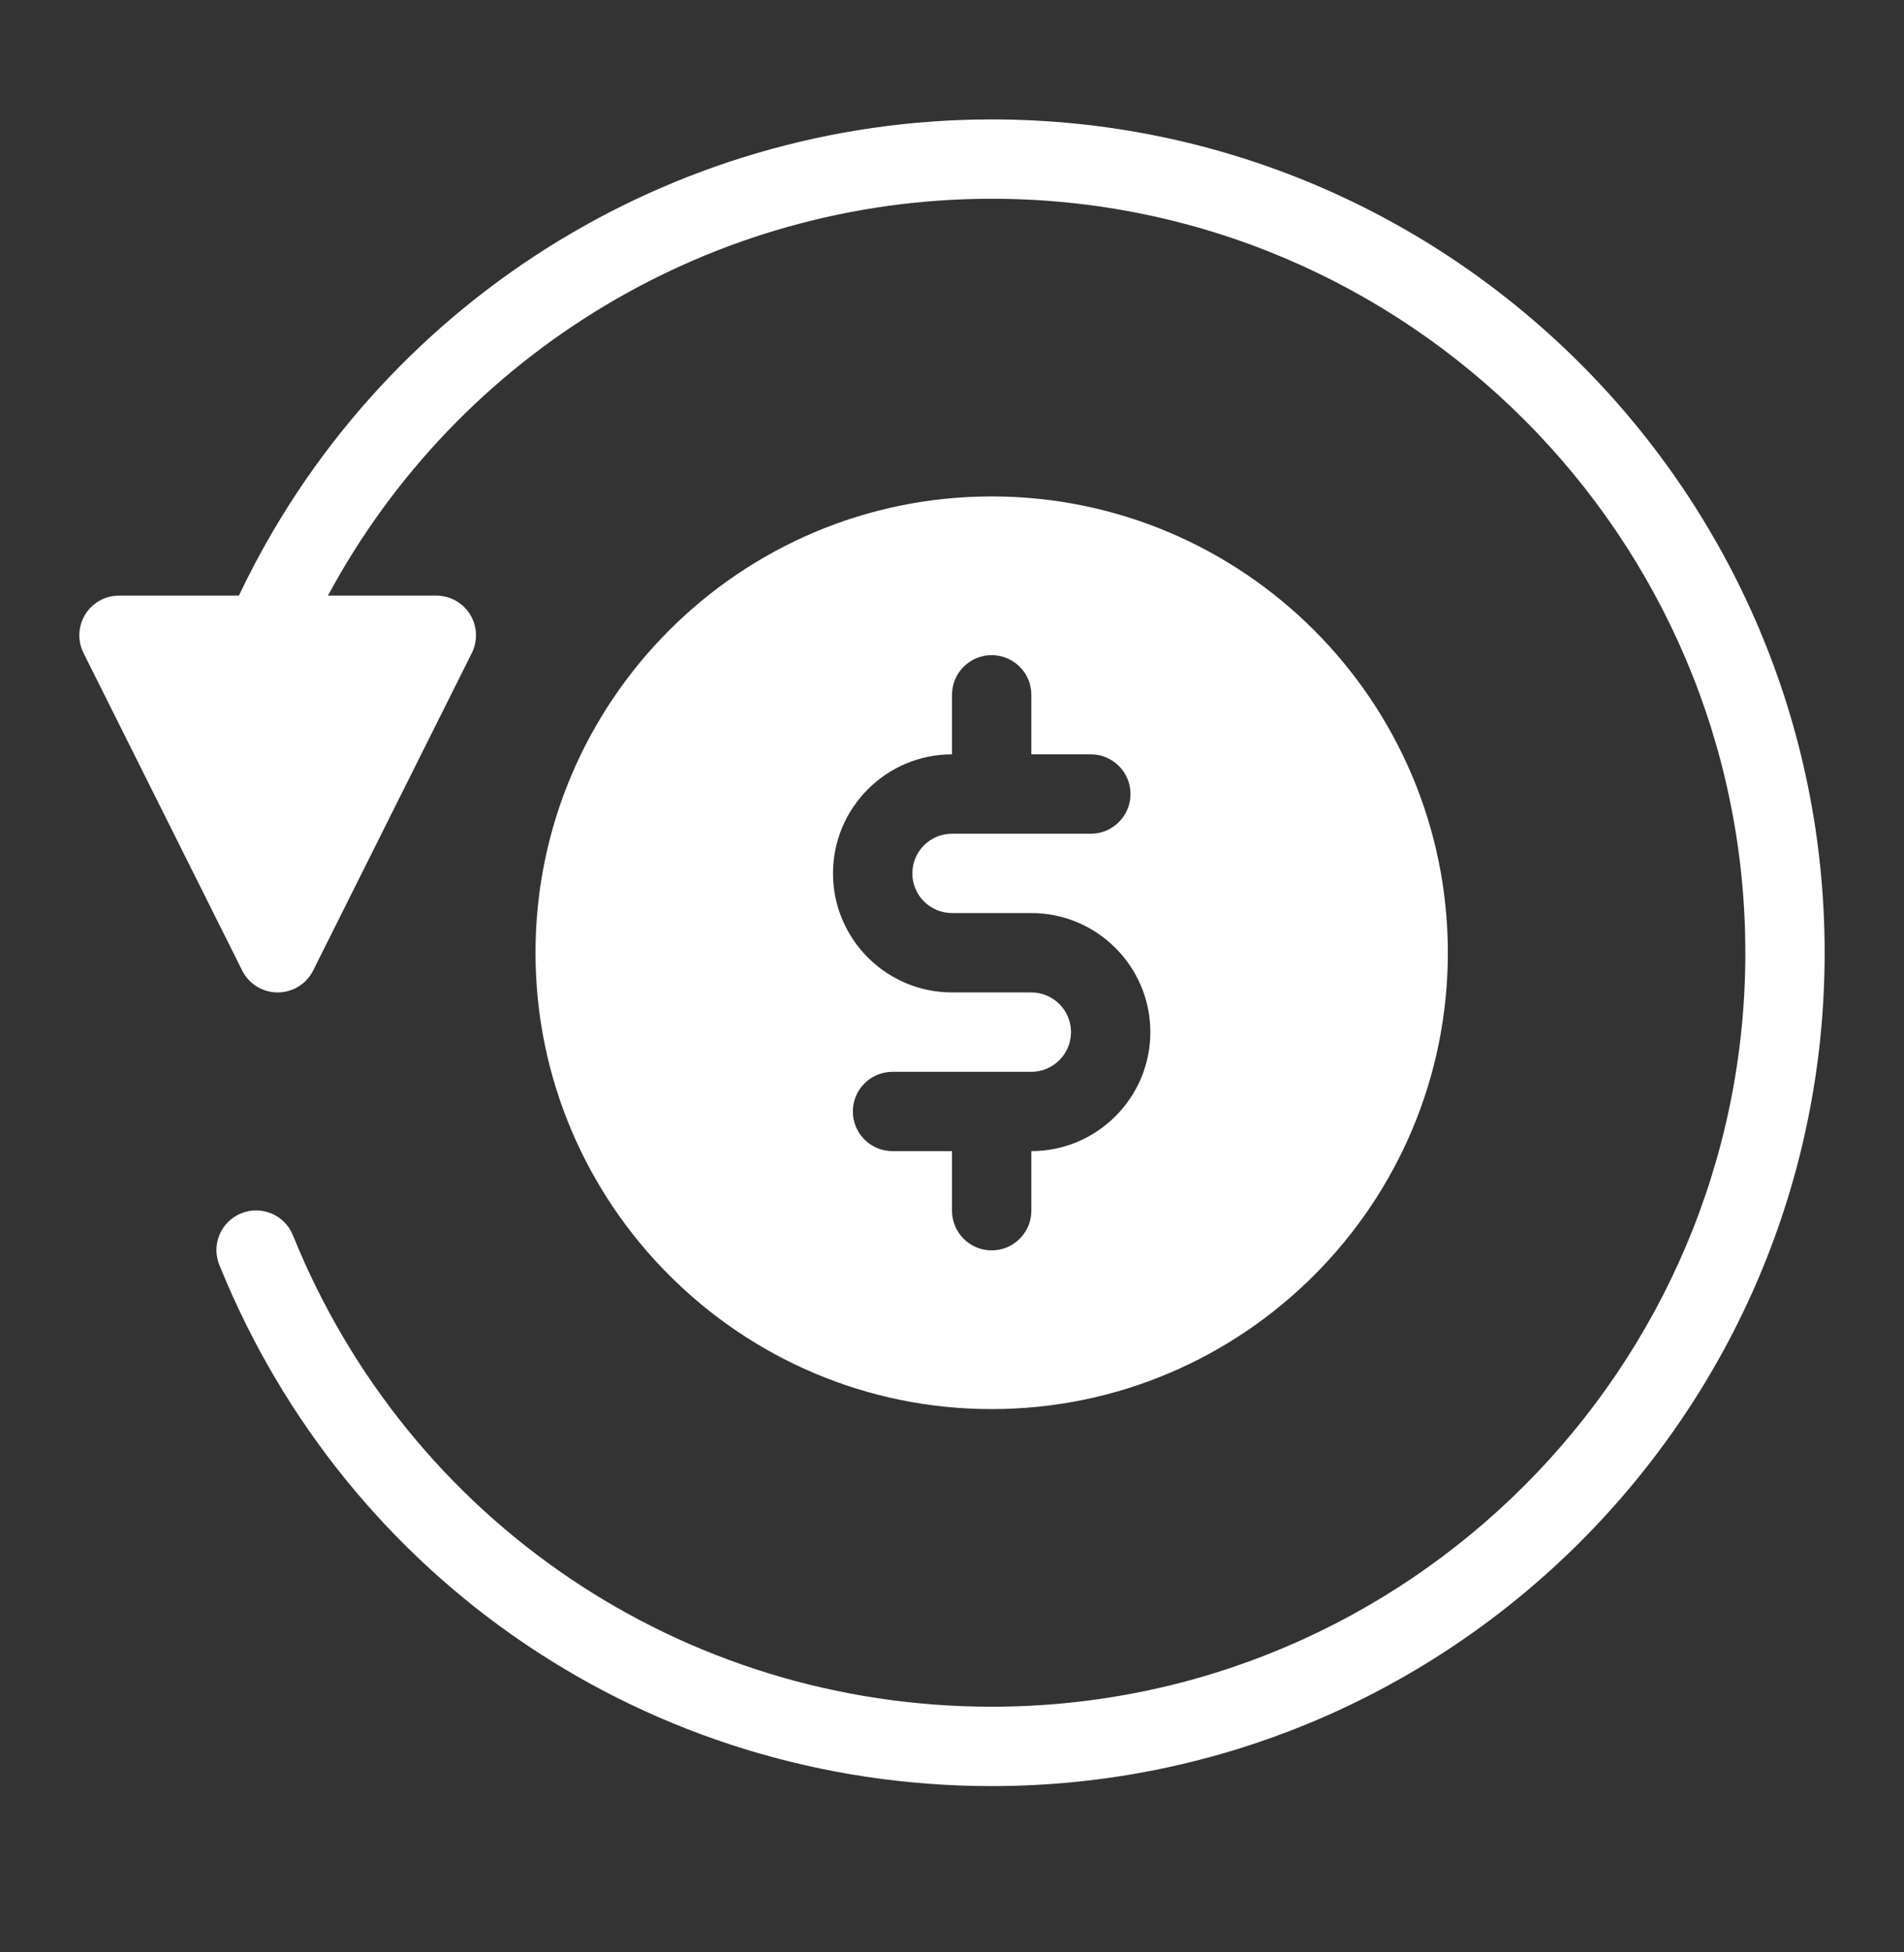
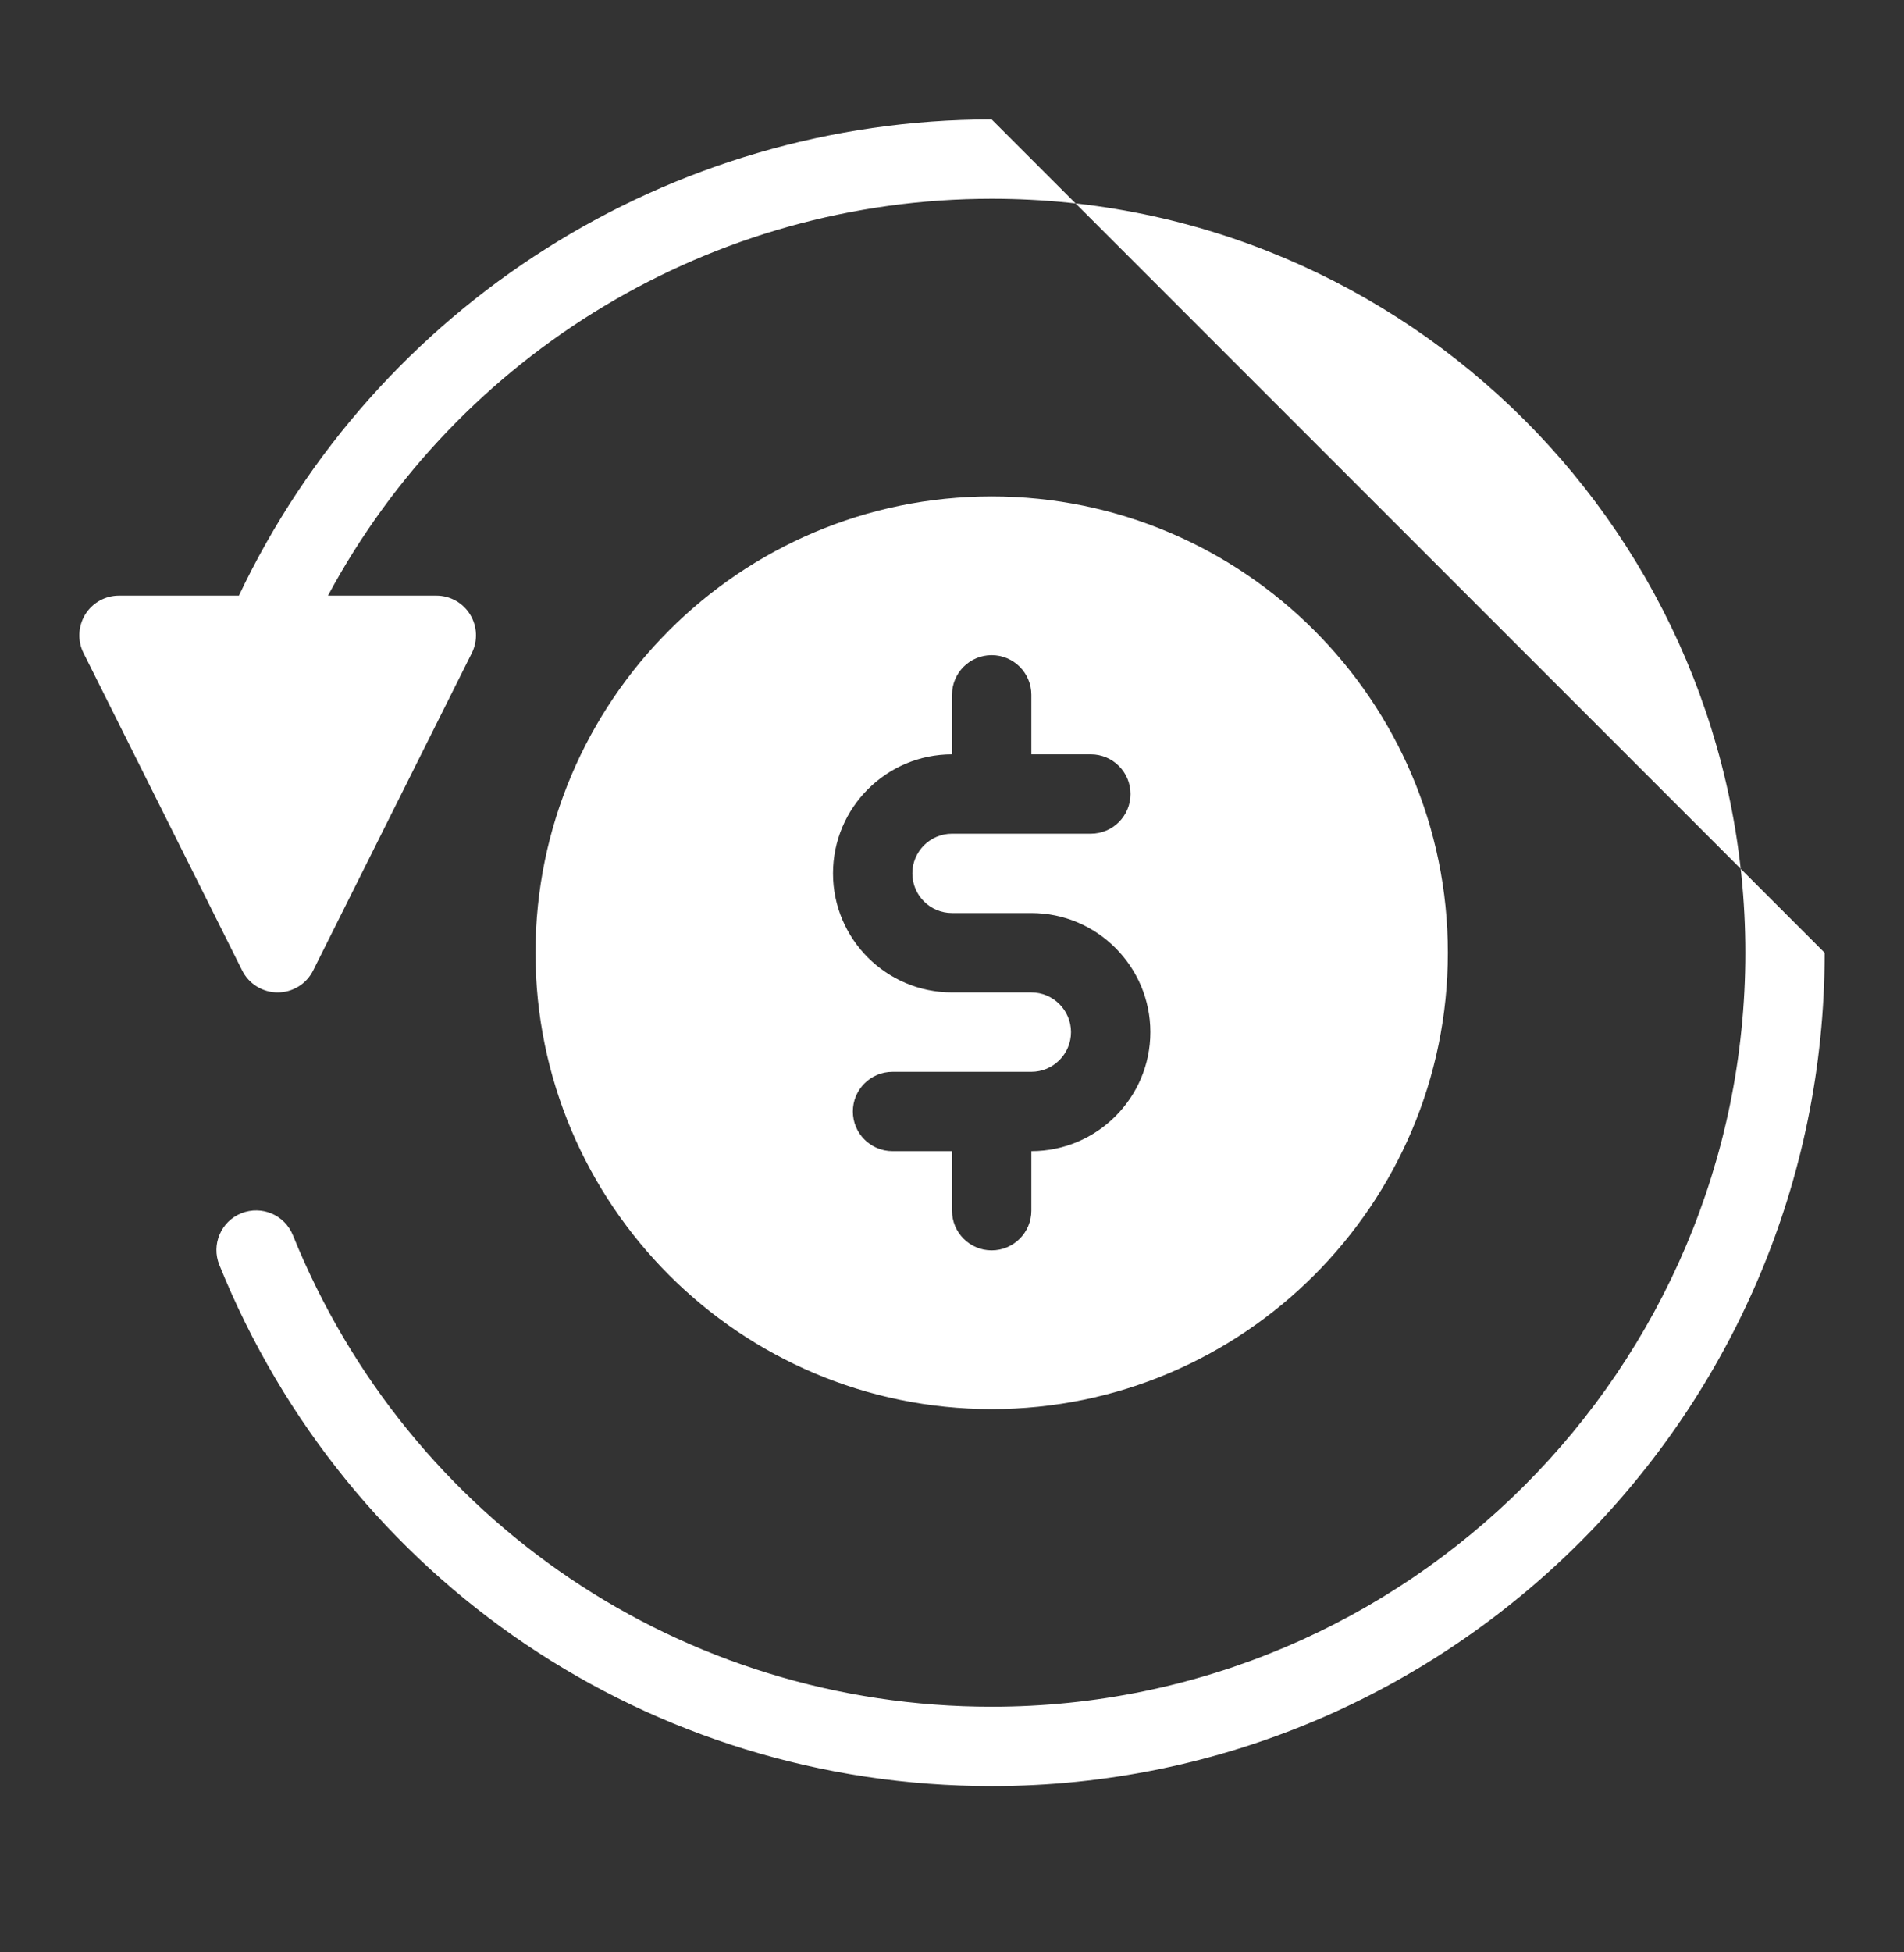
<svg xmlns="http://www.w3.org/2000/svg" width="40" height="41" viewBox="0 0 40 41" fill="none">
  <rect x="0" y="0" width="40" height="41" fill="#333333" stroke="none" />
-   <path d="M38.333 20.008C38.333 29.657 30.483 37.508 20.833 37.508C13.666 37.508 7.297 33.212 4.608 26.564C4.435 26.137 4.641 25.652 5.068 25.479C5.496 25.308 5.98 25.512 6.153 25.939C8.585 31.954 14.348 35.841 20.833 35.841C29.564 35.841 36.667 28.738 36.667 20.008C36.667 11.277 29.564 4.174 20.833 4.174C14.973 4.174 9.634 7.407 6.89 12.508H9.167C9.455 12.508 9.724 12.657 9.875 12.903C10.027 13.149 10.041 13.455 9.912 13.714L6.579 20.38C6.438 20.663 6.149 20.841 5.833 20.841C5.518 20.841 5.229 20.663 5.088 20.381L1.755 13.714C1.625 13.456 1.64 13.149 1.791 12.903C1.943 12.657 2.211 12.508 2.5 12.508H5.019C7.911 6.415 14.058 2.508 20.833 2.508C30.483 2.508 38.333 10.358 38.333 20.008ZM30.417 20.008C30.417 25.292 26.118 29.591 20.833 29.591C15.549 29.591 11.25 25.292 11.25 20.008C11.25 14.723 15.549 10.425 20.833 10.425C26.118 10.425 30.417 14.723 30.417 20.008ZM24.167 21.674C24.167 20.296 23.045 19.174 21.667 19.174H20C19.54 19.174 19.167 18.801 19.167 18.341C19.167 17.882 19.54 17.508 20 17.508H22.917C23.377 17.508 23.75 17.134 23.75 16.674C23.75 16.215 23.377 15.841 22.917 15.841H21.667V14.591C21.667 14.131 21.293 13.758 20.833 13.758C20.373 13.758 20 14.131 20 14.591V15.841C18.621 15.841 17.5 16.962 17.5 18.341C17.5 19.72 18.621 20.841 20 20.841H21.667C22.126 20.841 22.5 21.215 22.5 21.674C22.5 22.134 22.126 22.508 21.667 22.508H18.75C18.29 22.508 17.917 22.881 17.917 23.341C17.917 23.801 18.29 24.174 18.75 24.174H20V25.424C20 25.884 20.373 26.258 20.833 26.258C21.293 26.258 21.667 25.884 21.667 25.424V24.174C23.045 24.174 24.167 23.053 24.167 21.674Z" fill="white" />
+   <path d="M38.333 20.008C38.333 29.657 30.483 37.508 20.833 37.508C13.666 37.508 7.297 33.212 4.608 26.564C4.435 26.137 4.641 25.652 5.068 25.479C5.496 25.308 5.98 25.512 6.153 25.939C8.585 31.954 14.348 35.841 20.833 35.841C29.564 35.841 36.667 28.738 36.667 20.008C36.667 11.277 29.564 4.174 20.833 4.174C14.973 4.174 9.634 7.407 6.89 12.508H9.167C9.455 12.508 9.724 12.657 9.875 12.903C10.027 13.149 10.041 13.455 9.912 13.714L6.579 20.38C6.438 20.663 6.149 20.841 5.833 20.841C5.518 20.841 5.229 20.663 5.088 20.381L1.755 13.714C1.625 13.456 1.64 13.149 1.791 12.903C1.943 12.657 2.211 12.508 2.5 12.508H5.019C7.911 6.415 14.058 2.508 20.833 2.508ZM30.417 20.008C30.417 25.292 26.118 29.591 20.833 29.591C15.549 29.591 11.25 25.292 11.25 20.008C11.25 14.723 15.549 10.425 20.833 10.425C26.118 10.425 30.417 14.723 30.417 20.008ZM24.167 21.674C24.167 20.296 23.045 19.174 21.667 19.174H20C19.54 19.174 19.167 18.801 19.167 18.341C19.167 17.882 19.54 17.508 20 17.508H22.917C23.377 17.508 23.75 17.134 23.75 16.674C23.75 16.215 23.377 15.841 22.917 15.841H21.667V14.591C21.667 14.131 21.293 13.758 20.833 13.758C20.373 13.758 20 14.131 20 14.591V15.841C18.621 15.841 17.5 16.962 17.5 18.341C17.5 19.72 18.621 20.841 20 20.841H21.667C22.126 20.841 22.5 21.215 22.5 21.674C22.5 22.134 22.126 22.508 21.667 22.508H18.75C18.29 22.508 17.917 22.881 17.917 23.341C17.917 23.801 18.29 24.174 18.75 24.174H20V25.424C20 25.884 20.373 26.258 20.833 26.258C21.293 26.258 21.667 25.884 21.667 25.424V24.174C23.045 24.174 24.167 23.053 24.167 21.674Z" fill="white" />
</svg>